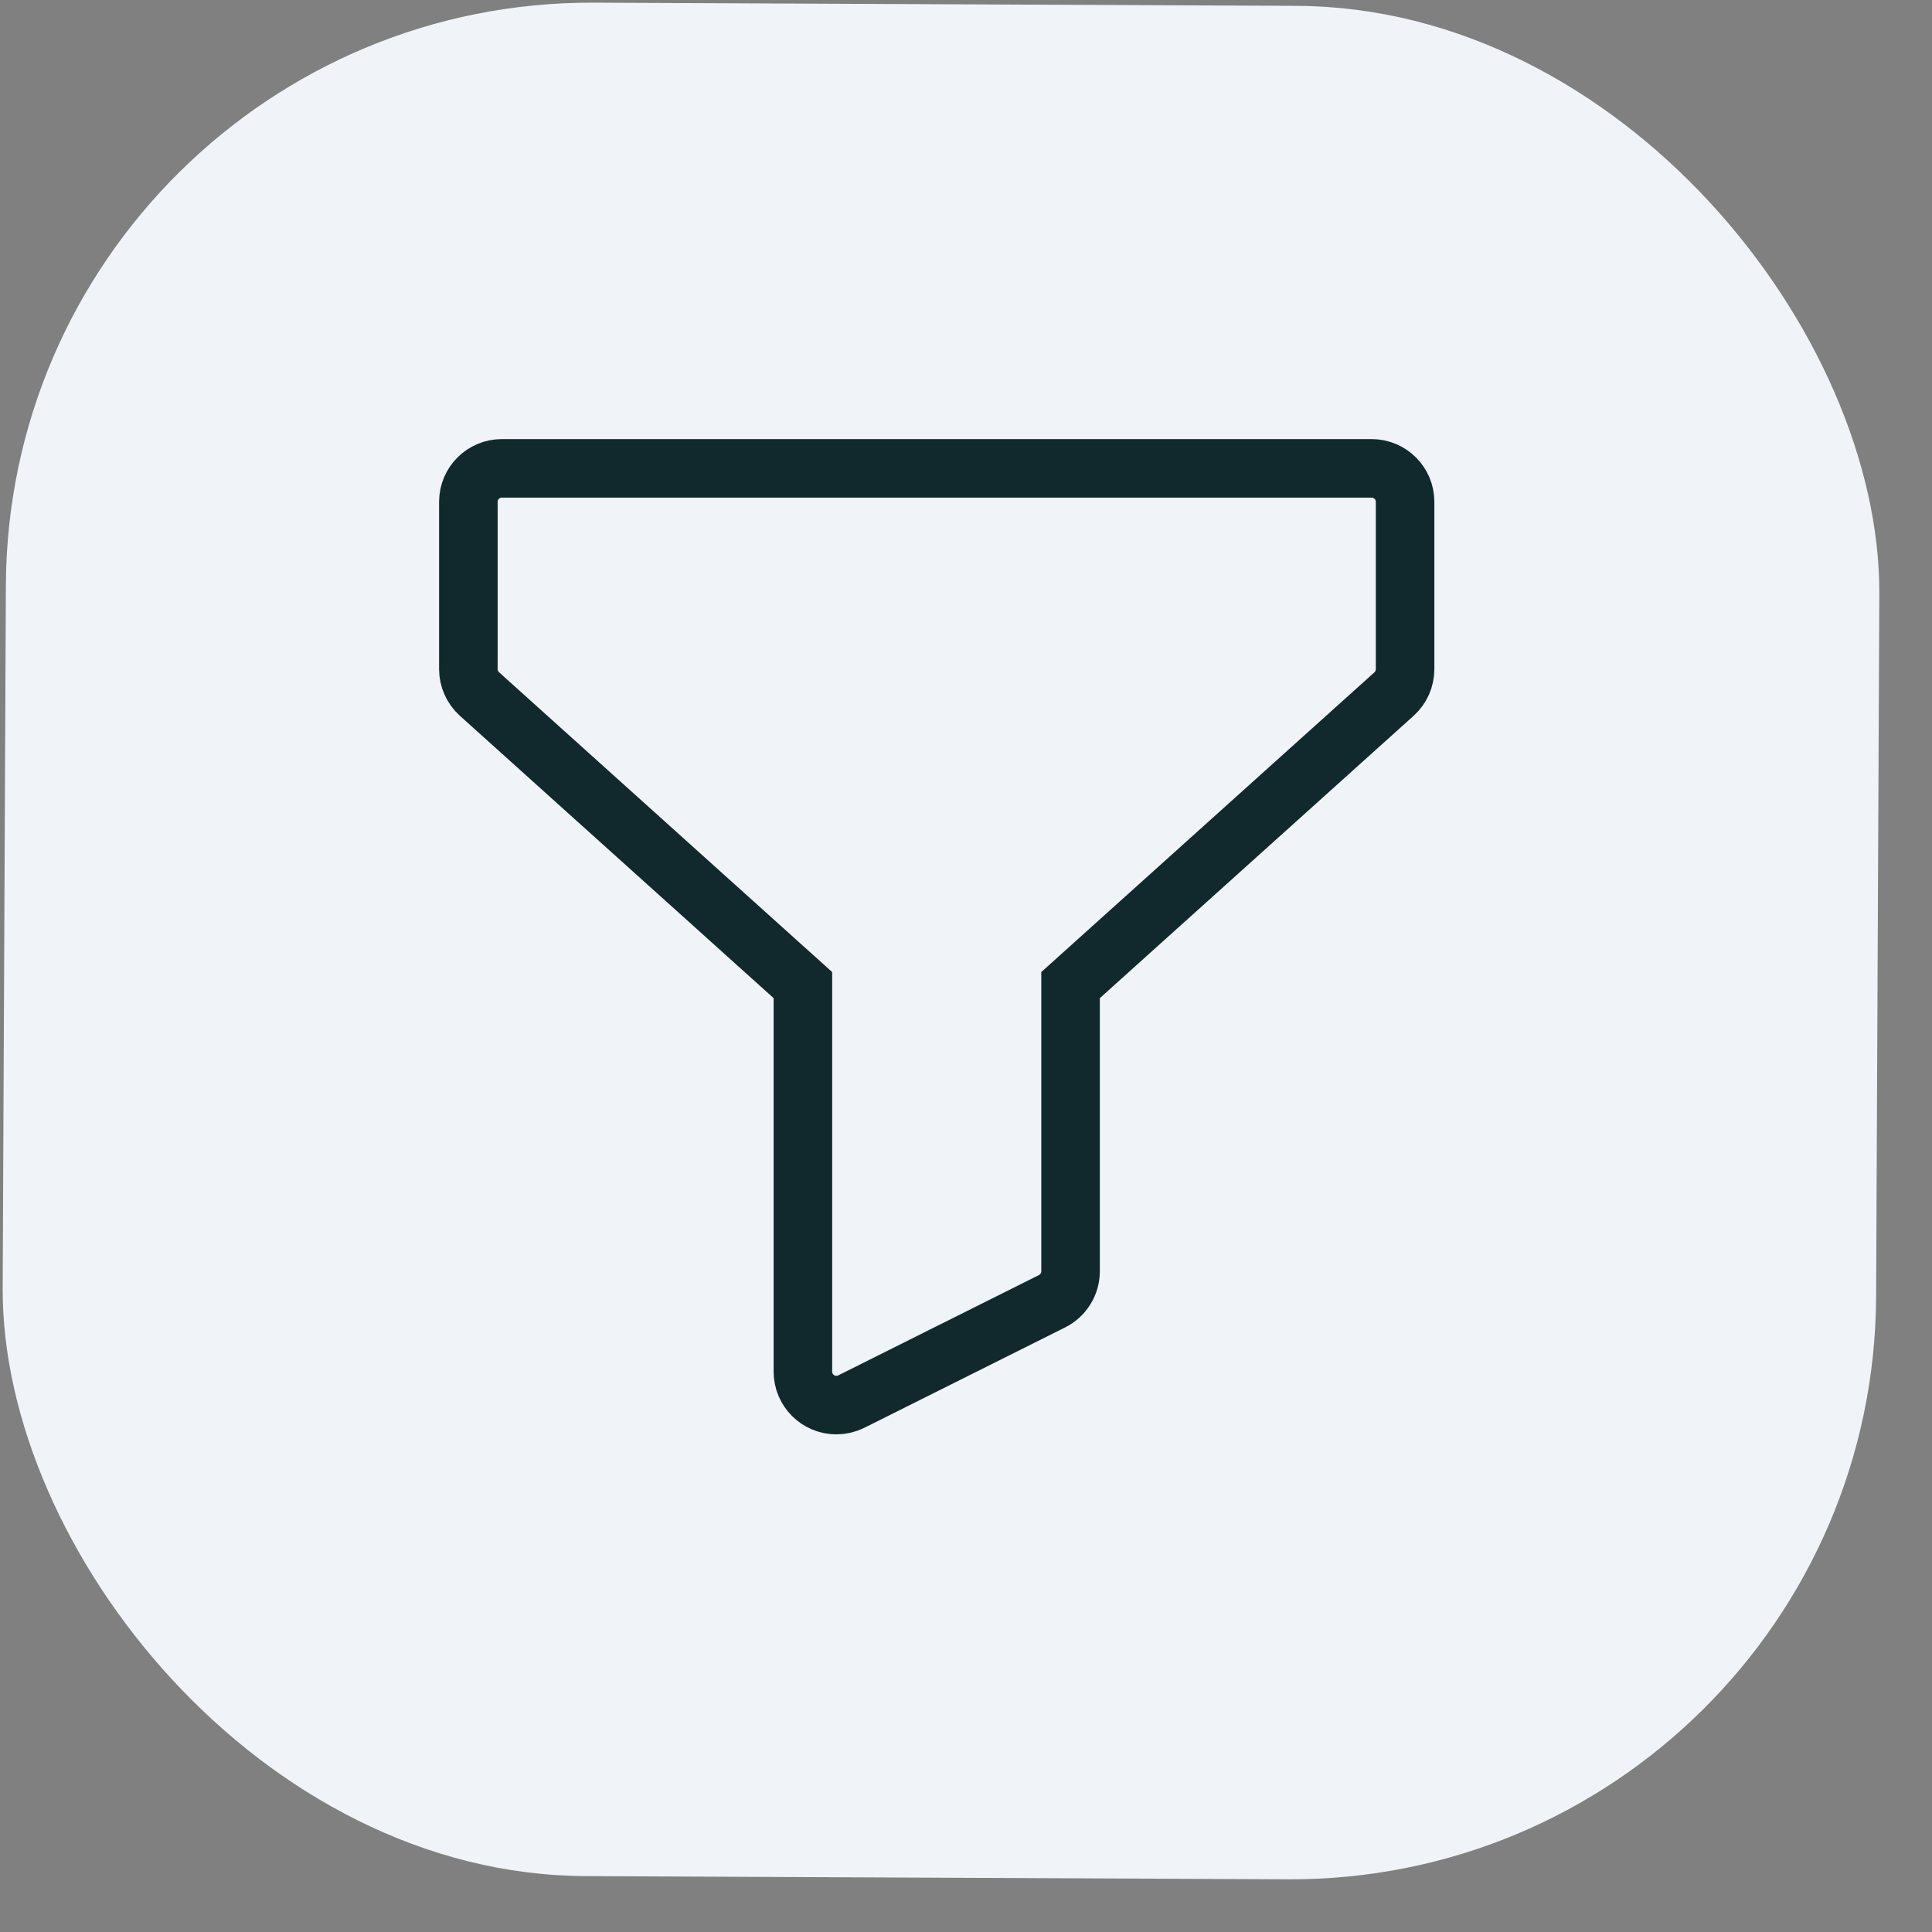
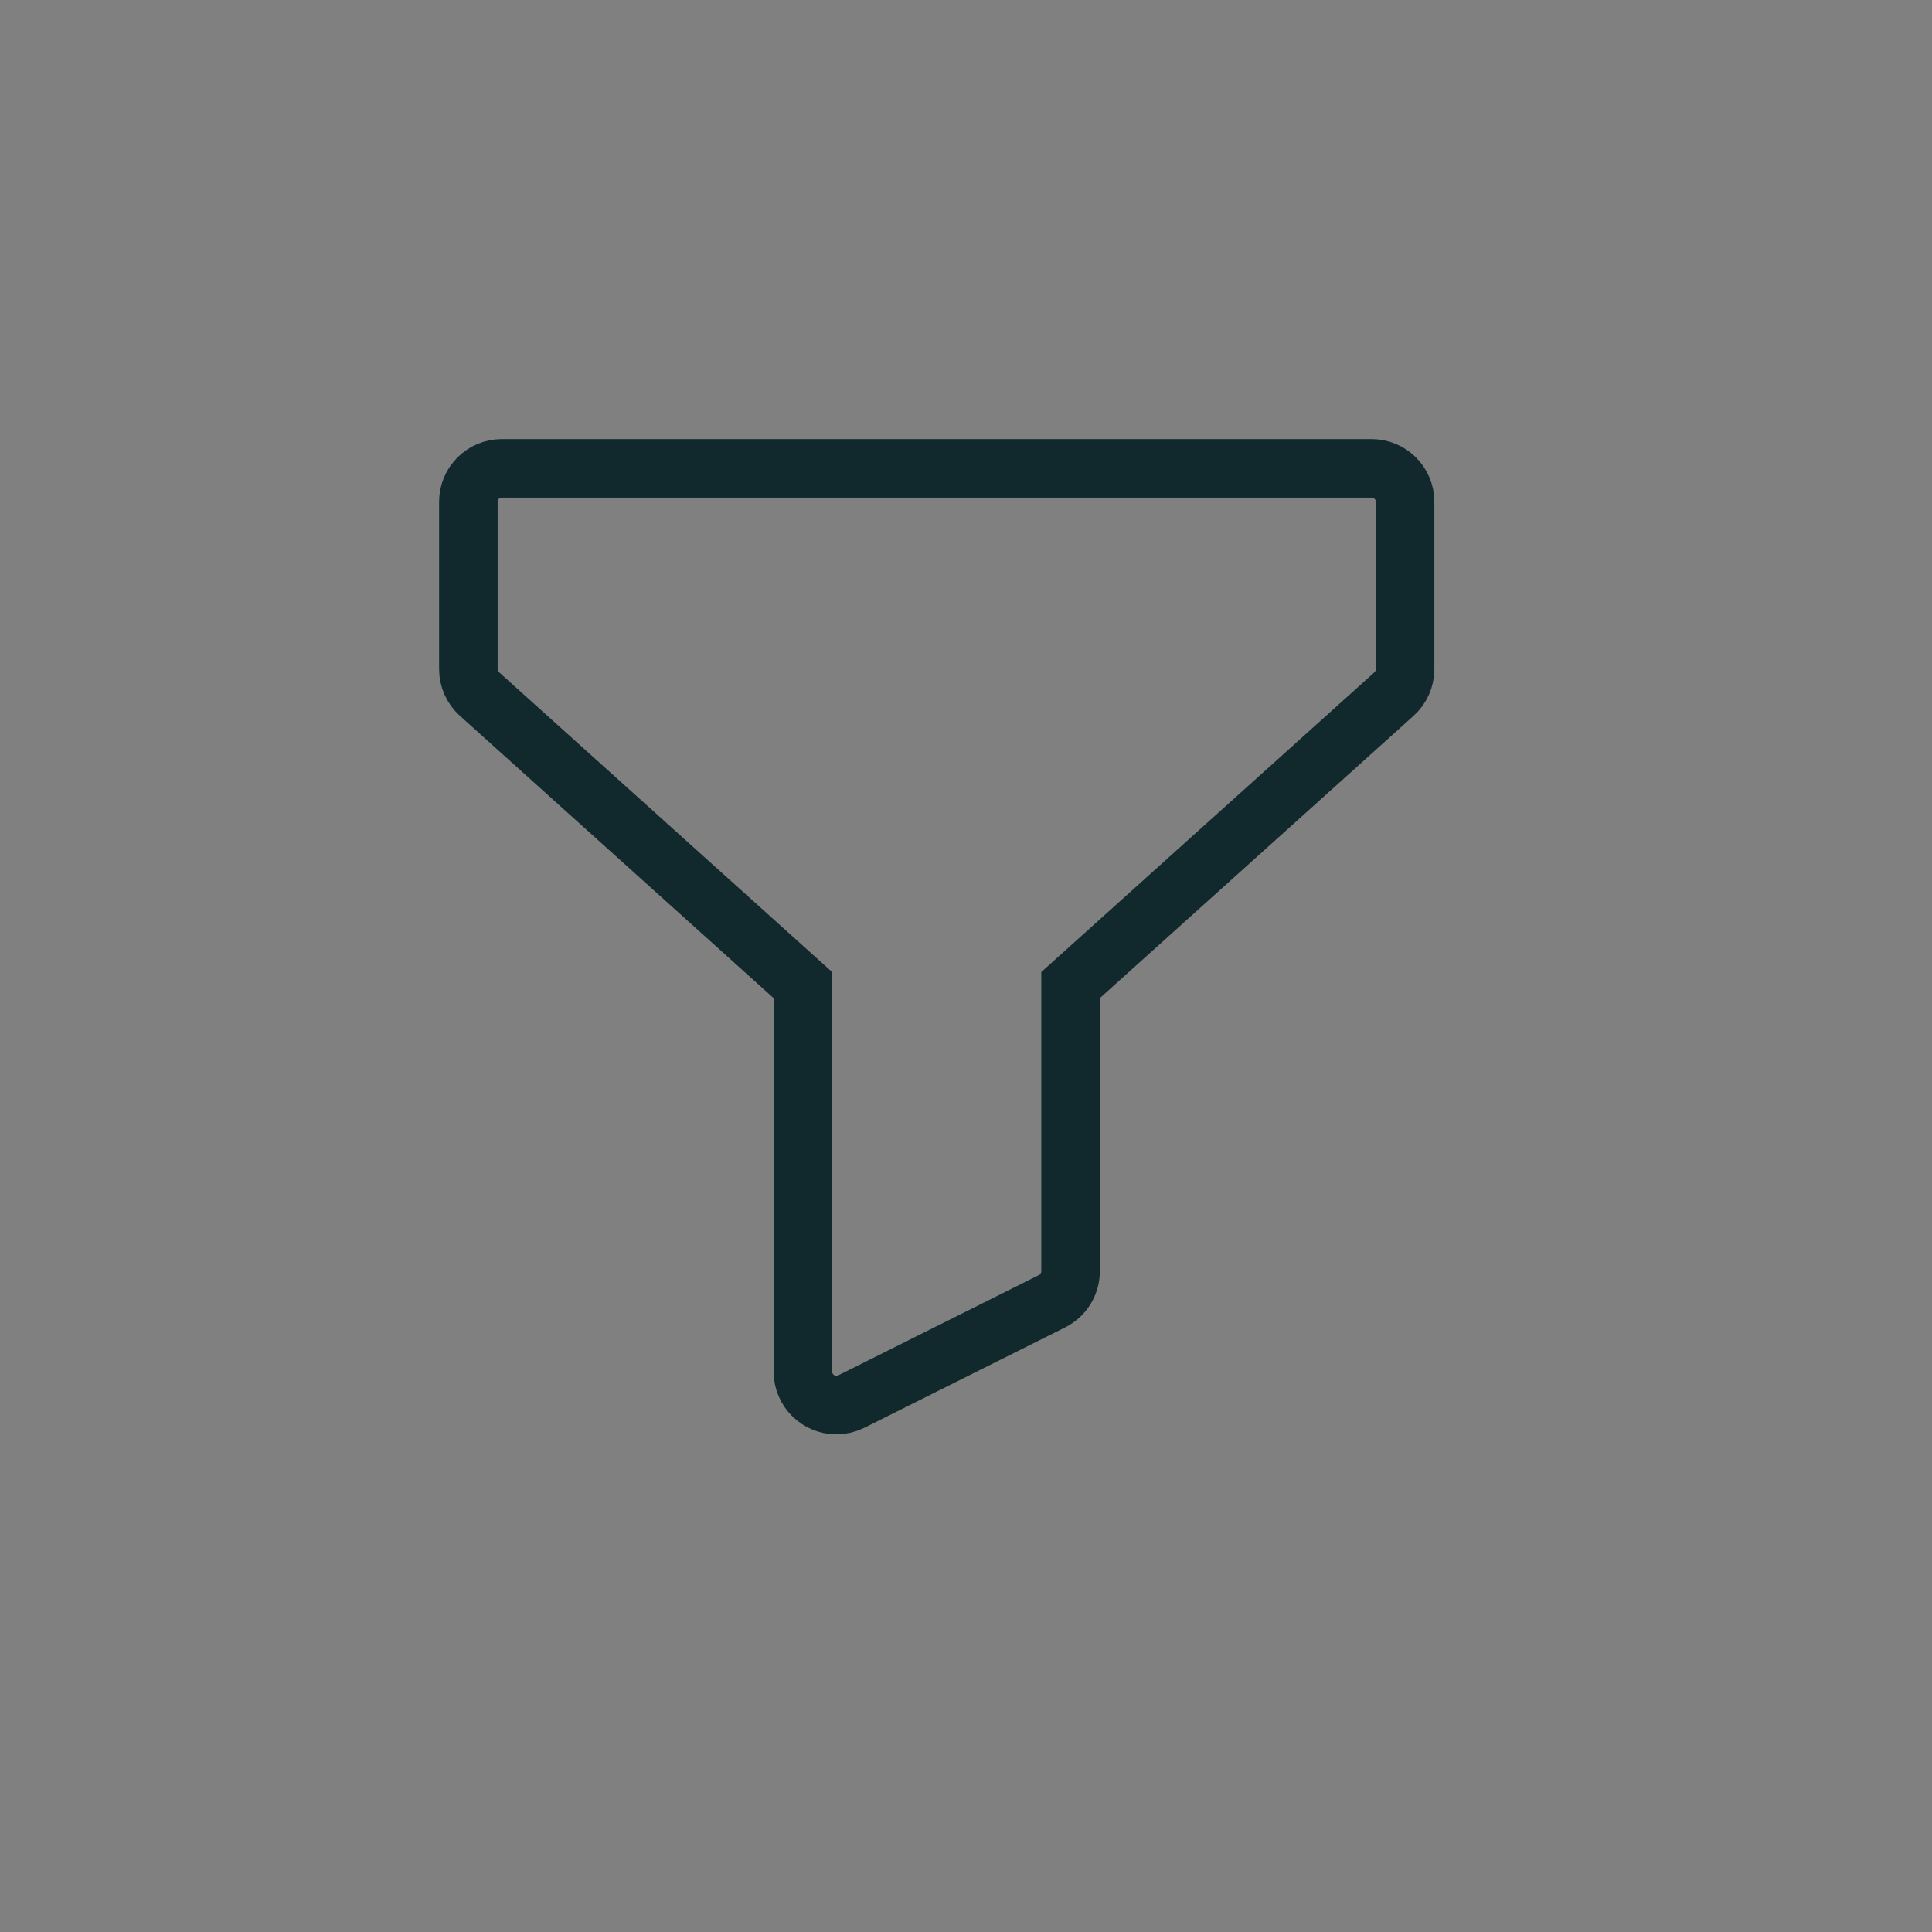
<svg xmlns="http://www.w3.org/2000/svg" width="33" height="33" viewBox="0 0 33 33" fill="none">
  <rect x="0" y="0" width="33" height="33" fill="#808080" stroke="none" />
-   <rect x="0.146" width="32" height="32" rx="10" transform="rotate(0.261 0.146 0)" fill="#F0F4F8" />
-   <path d="M23.428 8H8.571C8.256 8 8 8.256 8 8.571V11.428C8 11.591 8.069 11.745 8.189 11.854L13.714 16.826V23.428C13.714 23.744 13.97 24 14.286 24C14.374 24 14.462 23.979 14.541 23.94L17.97 22.226C18.163 22.129 18.286 21.931 18.286 21.714V16.826L23.811 11.855C23.932 11.746 24 11.591 24 11.428V8.571C24 8.256 23.744 8 23.428 8Z" stroke="#11292C" />
+   <path d="M23.428 8H8.571C8.256 8 8 8.256 8 8.571V11.428C8 11.591 8.069 11.745 8.189 11.854L13.714 16.826V23.428C13.714 23.744 13.97 24 14.286 24C14.374 24 14.462 23.979 14.541 23.94L17.97 22.226C18.163 22.129 18.286 21.931 18.286 21.714V16.826L23.811 11.855C23.932 11.746 24 11.591 24 11.428V8.571C24 8.256 23.744 8 23.428 8" stroke="#11292C" />
</svg>